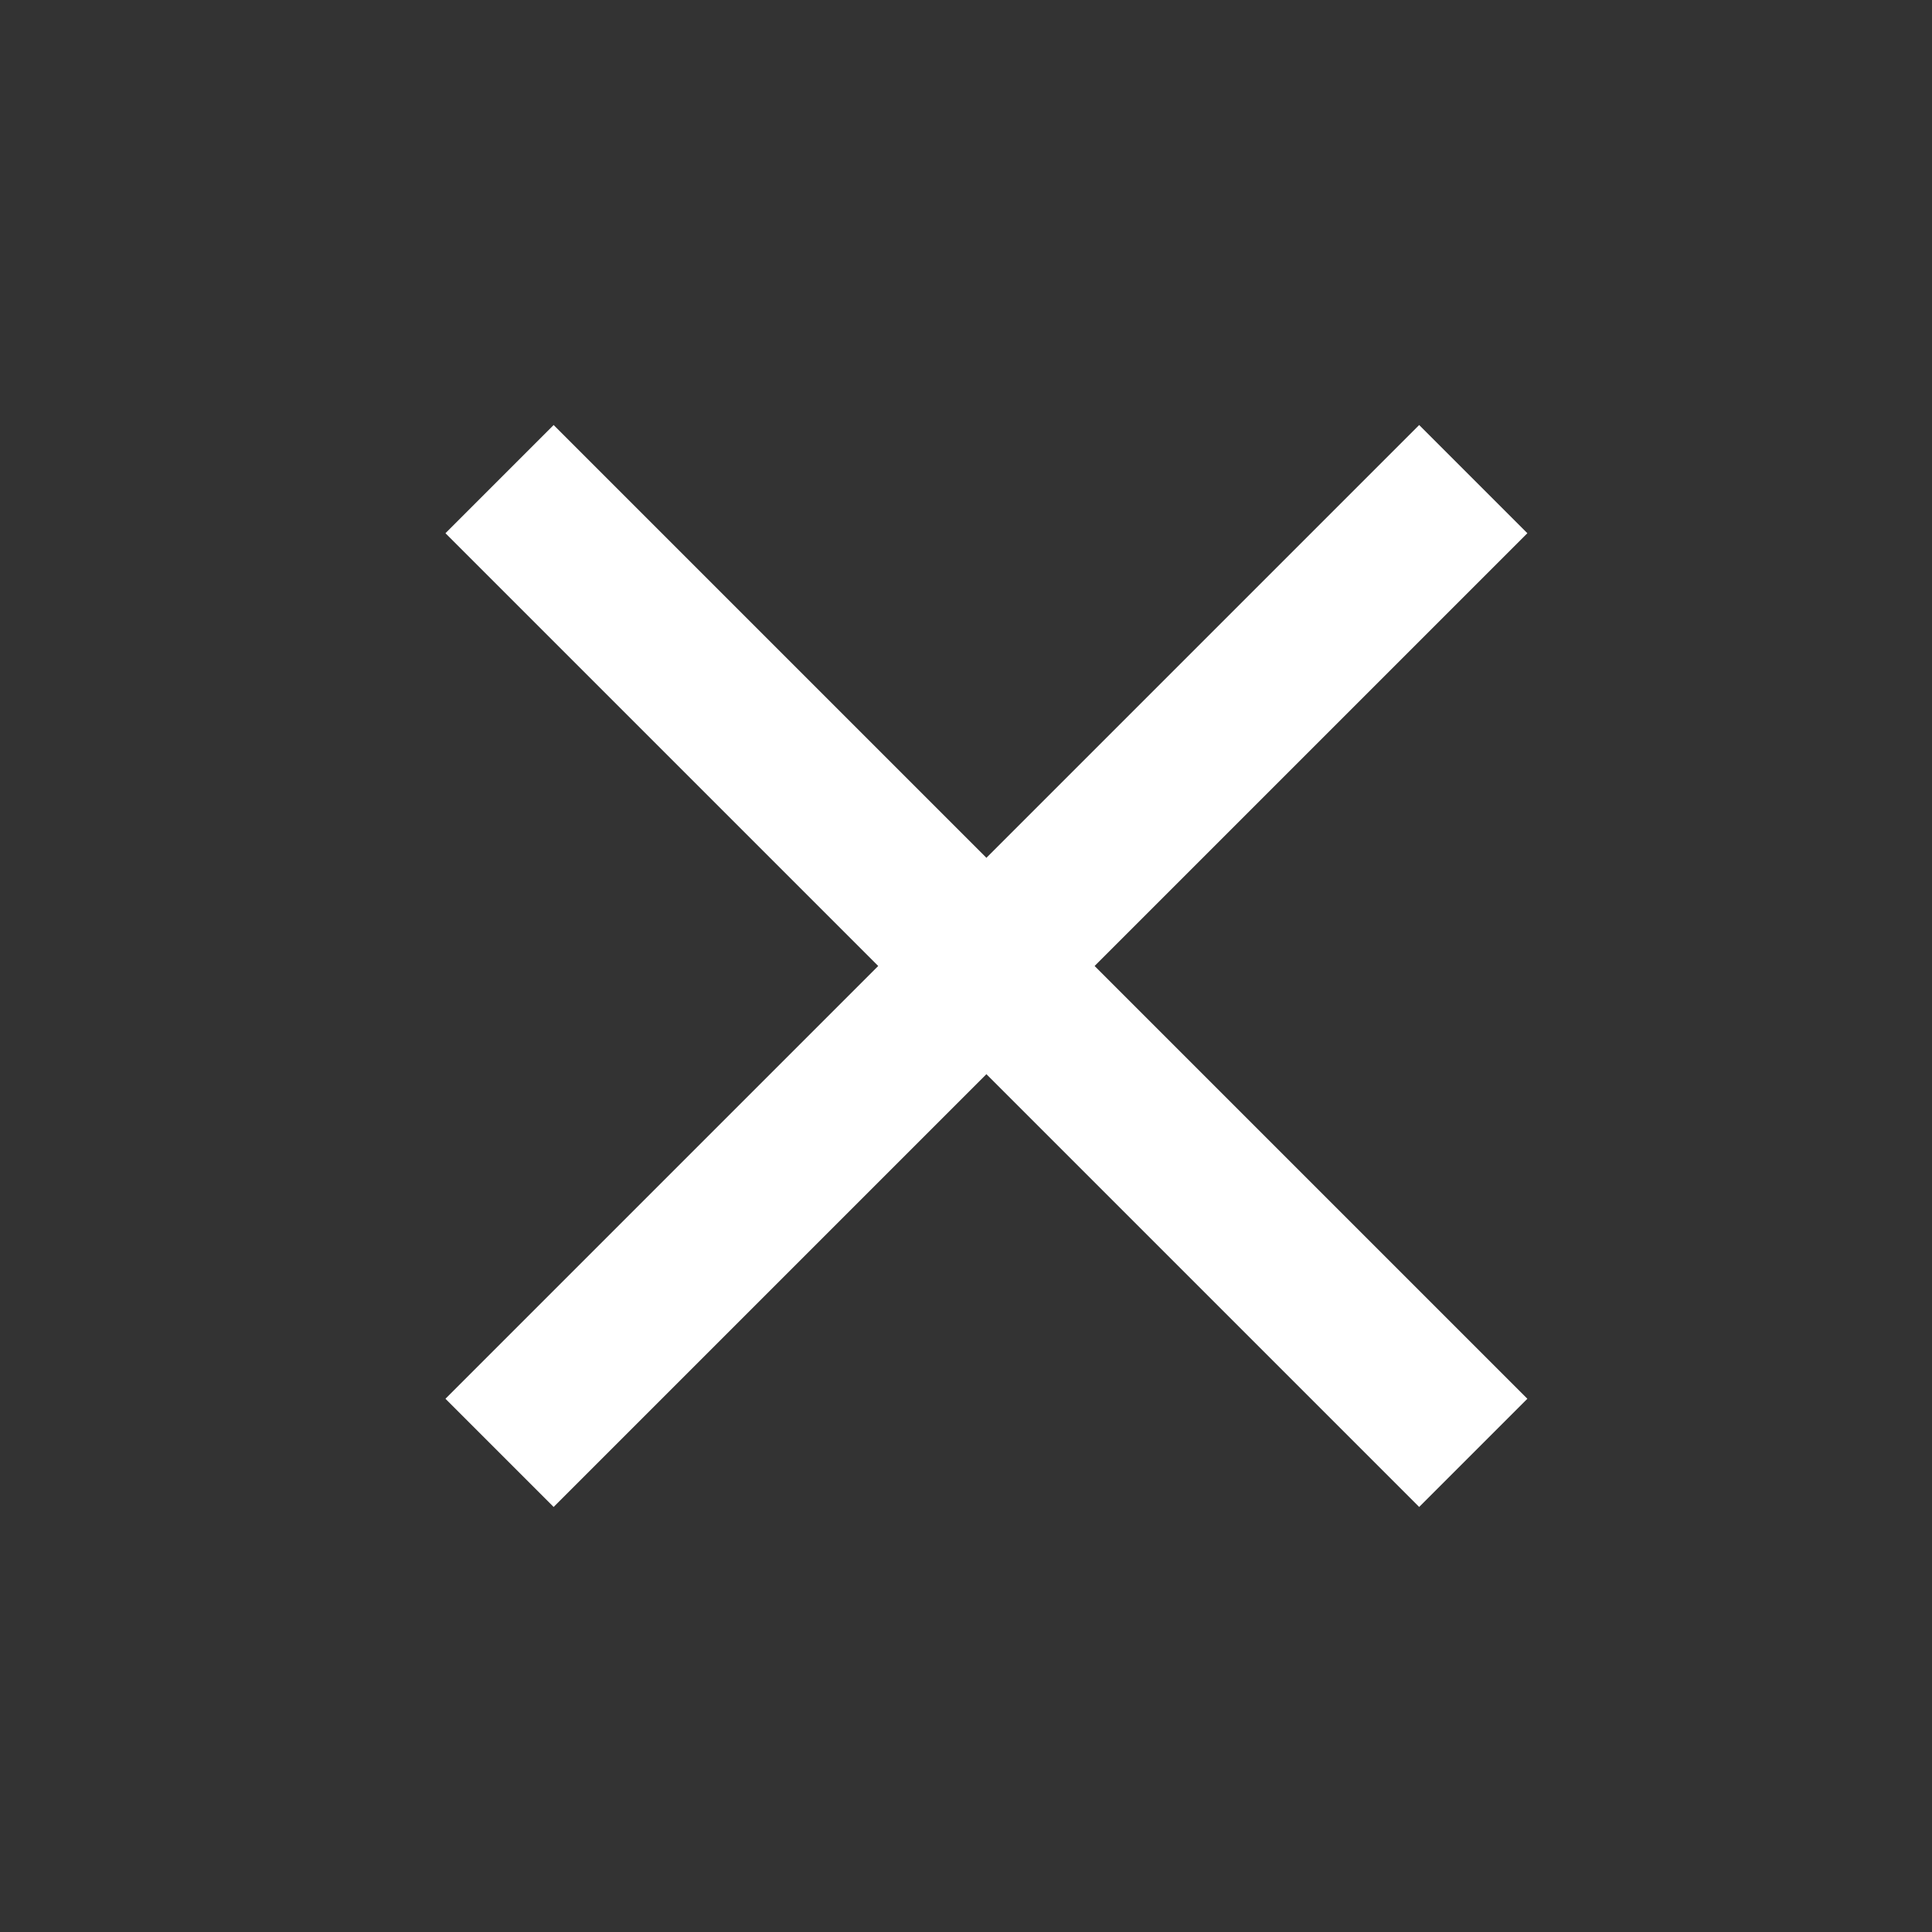
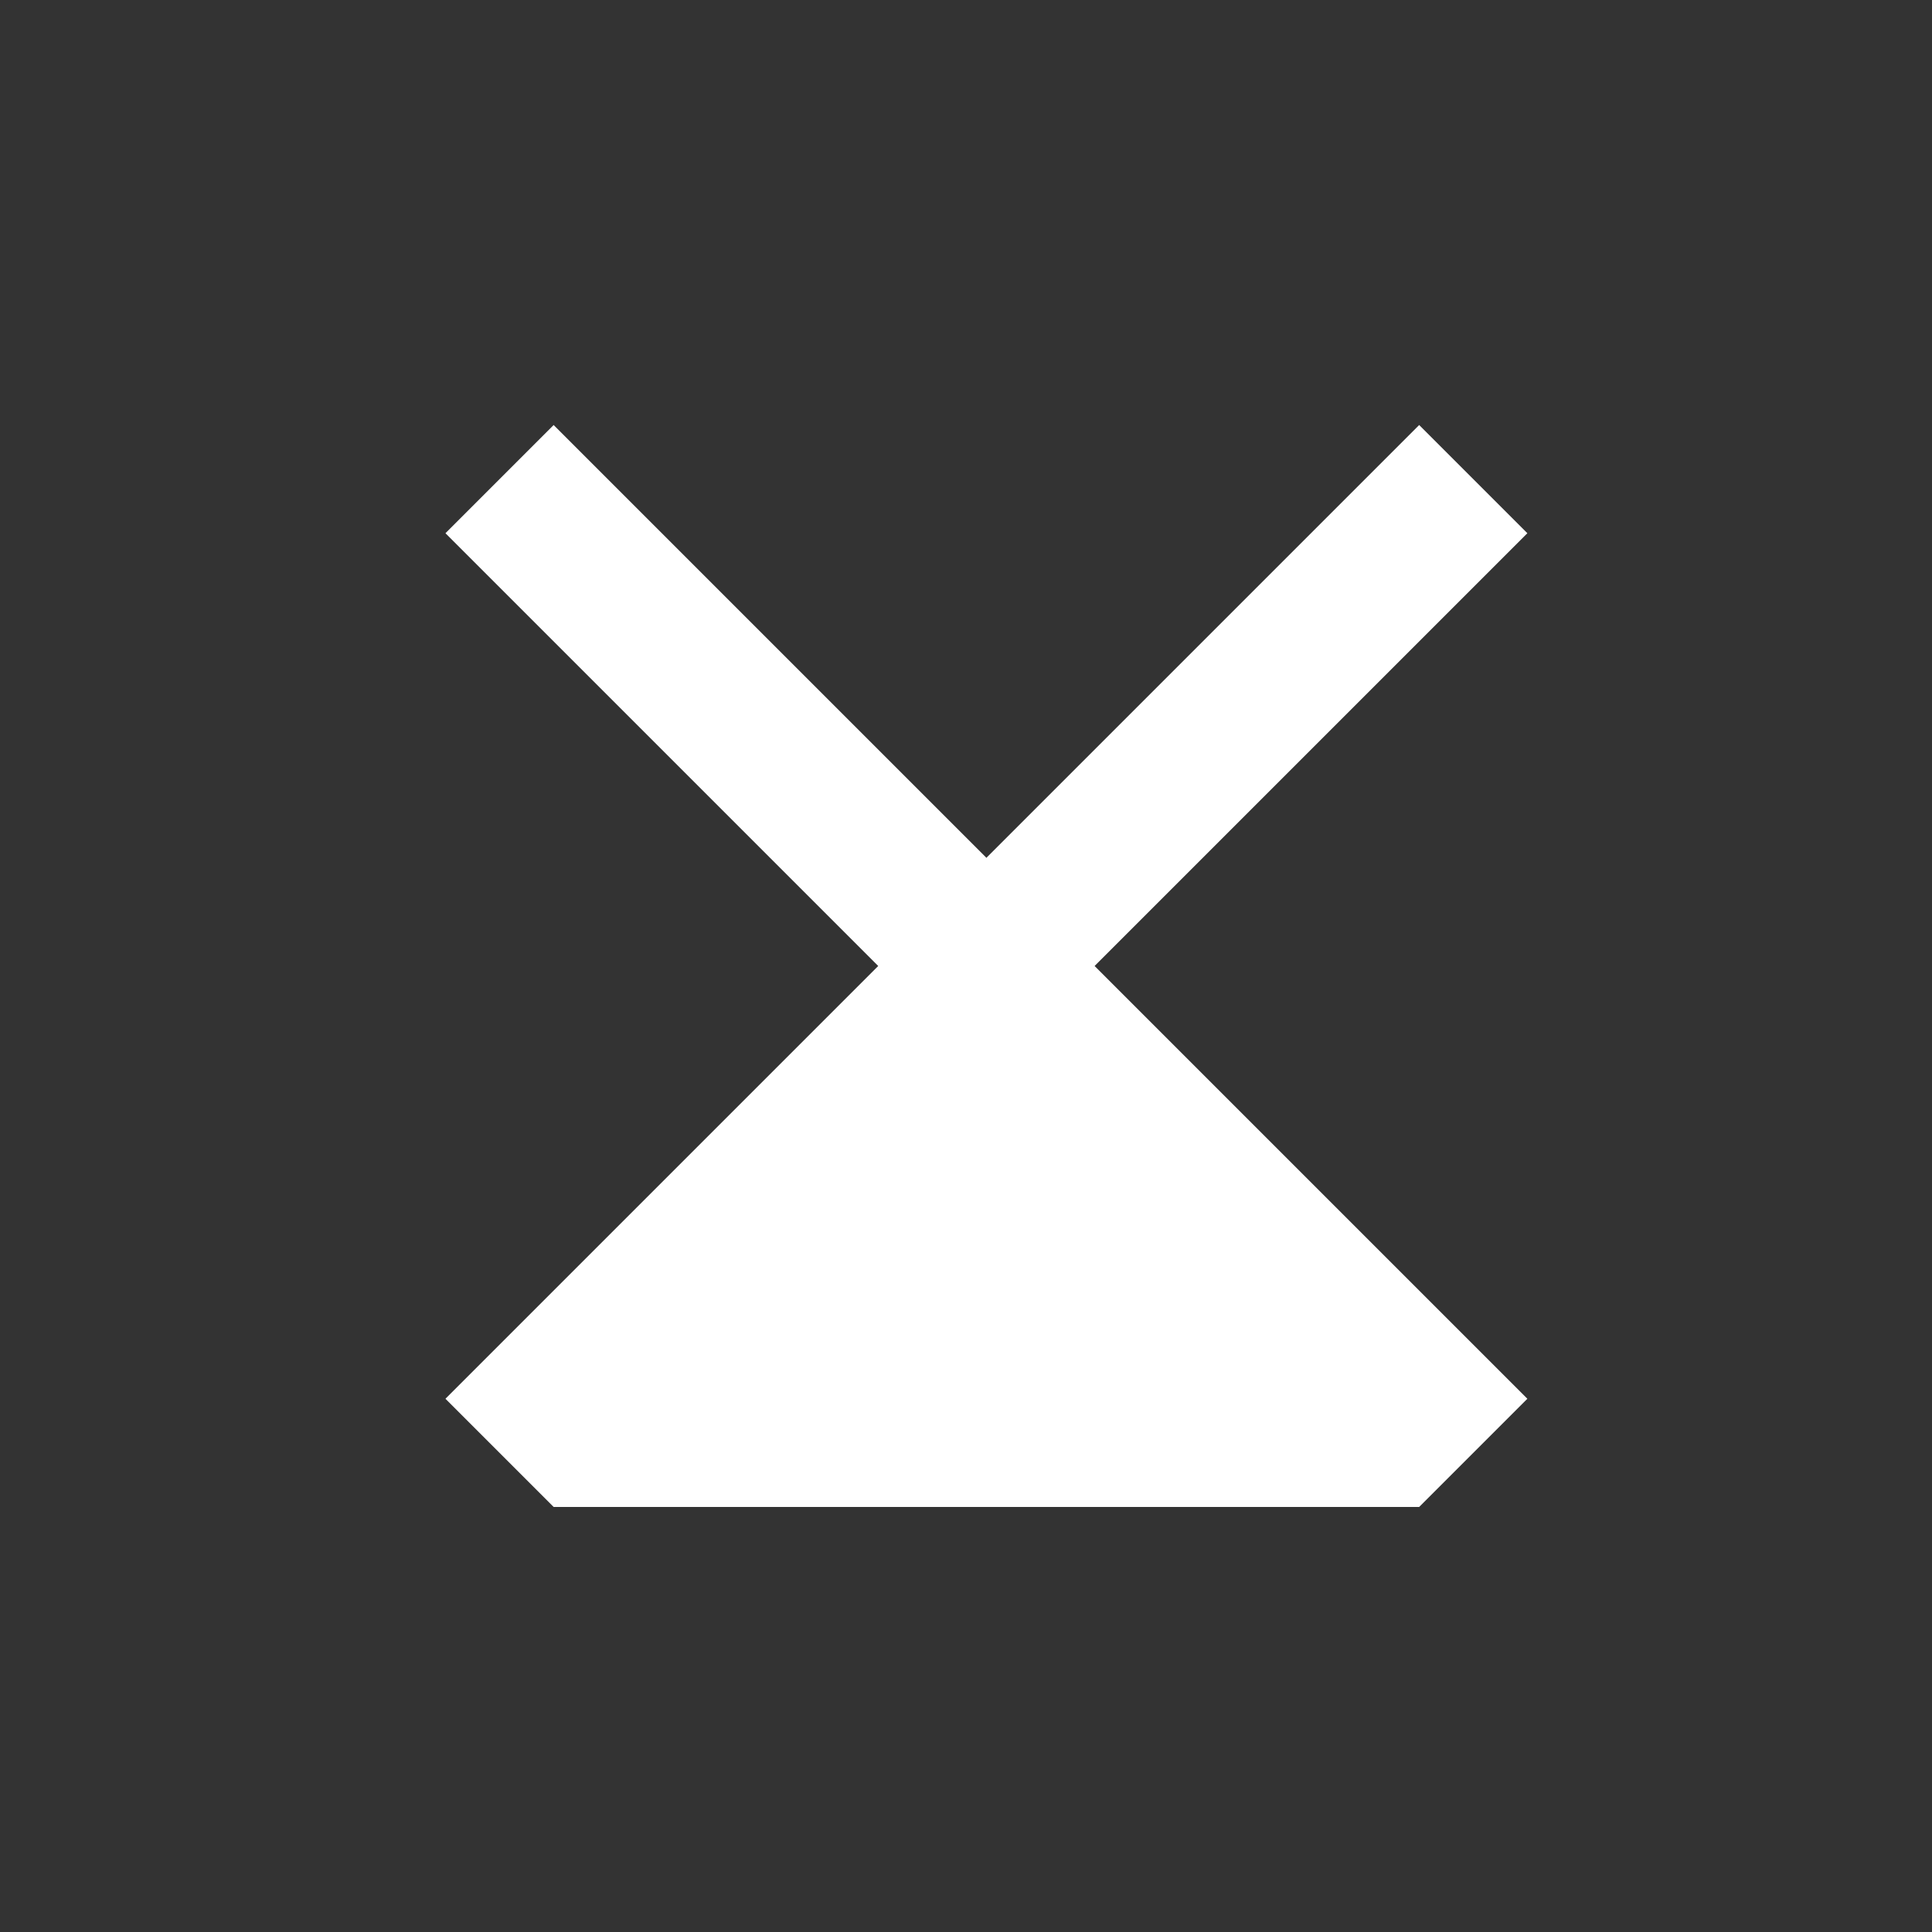
<svg xmlns="http://www.w3.org/2000/svg" width="25" height="25" viewBox="0 0 25 25" fill="none">
  <rect x="0" y="0" width="25" height="25" fill="#333333" stroke="none" />
-   <path d="M7.164 19.5L5.764 18.1L11.364 12.5L5.764 6.9L7.164 5.5L12.764 11.1L18.364 5.5L19.764 6.9L14.164 12.5L19.764 18.1L18.364 19.5L12.764 13.9L7.164 19.5Z" fill="white" />
+   <path d="M7.164 19.5L5.764 18.1L11.364 12.5L5.764 6.9L7.164 5.5L12.764 11.1L18.364 5.5L19.764 6.9L14.164 12.5L19.764 18.1L18.364 19.5L7.164 19.5Z" fill="white" />
</svg>